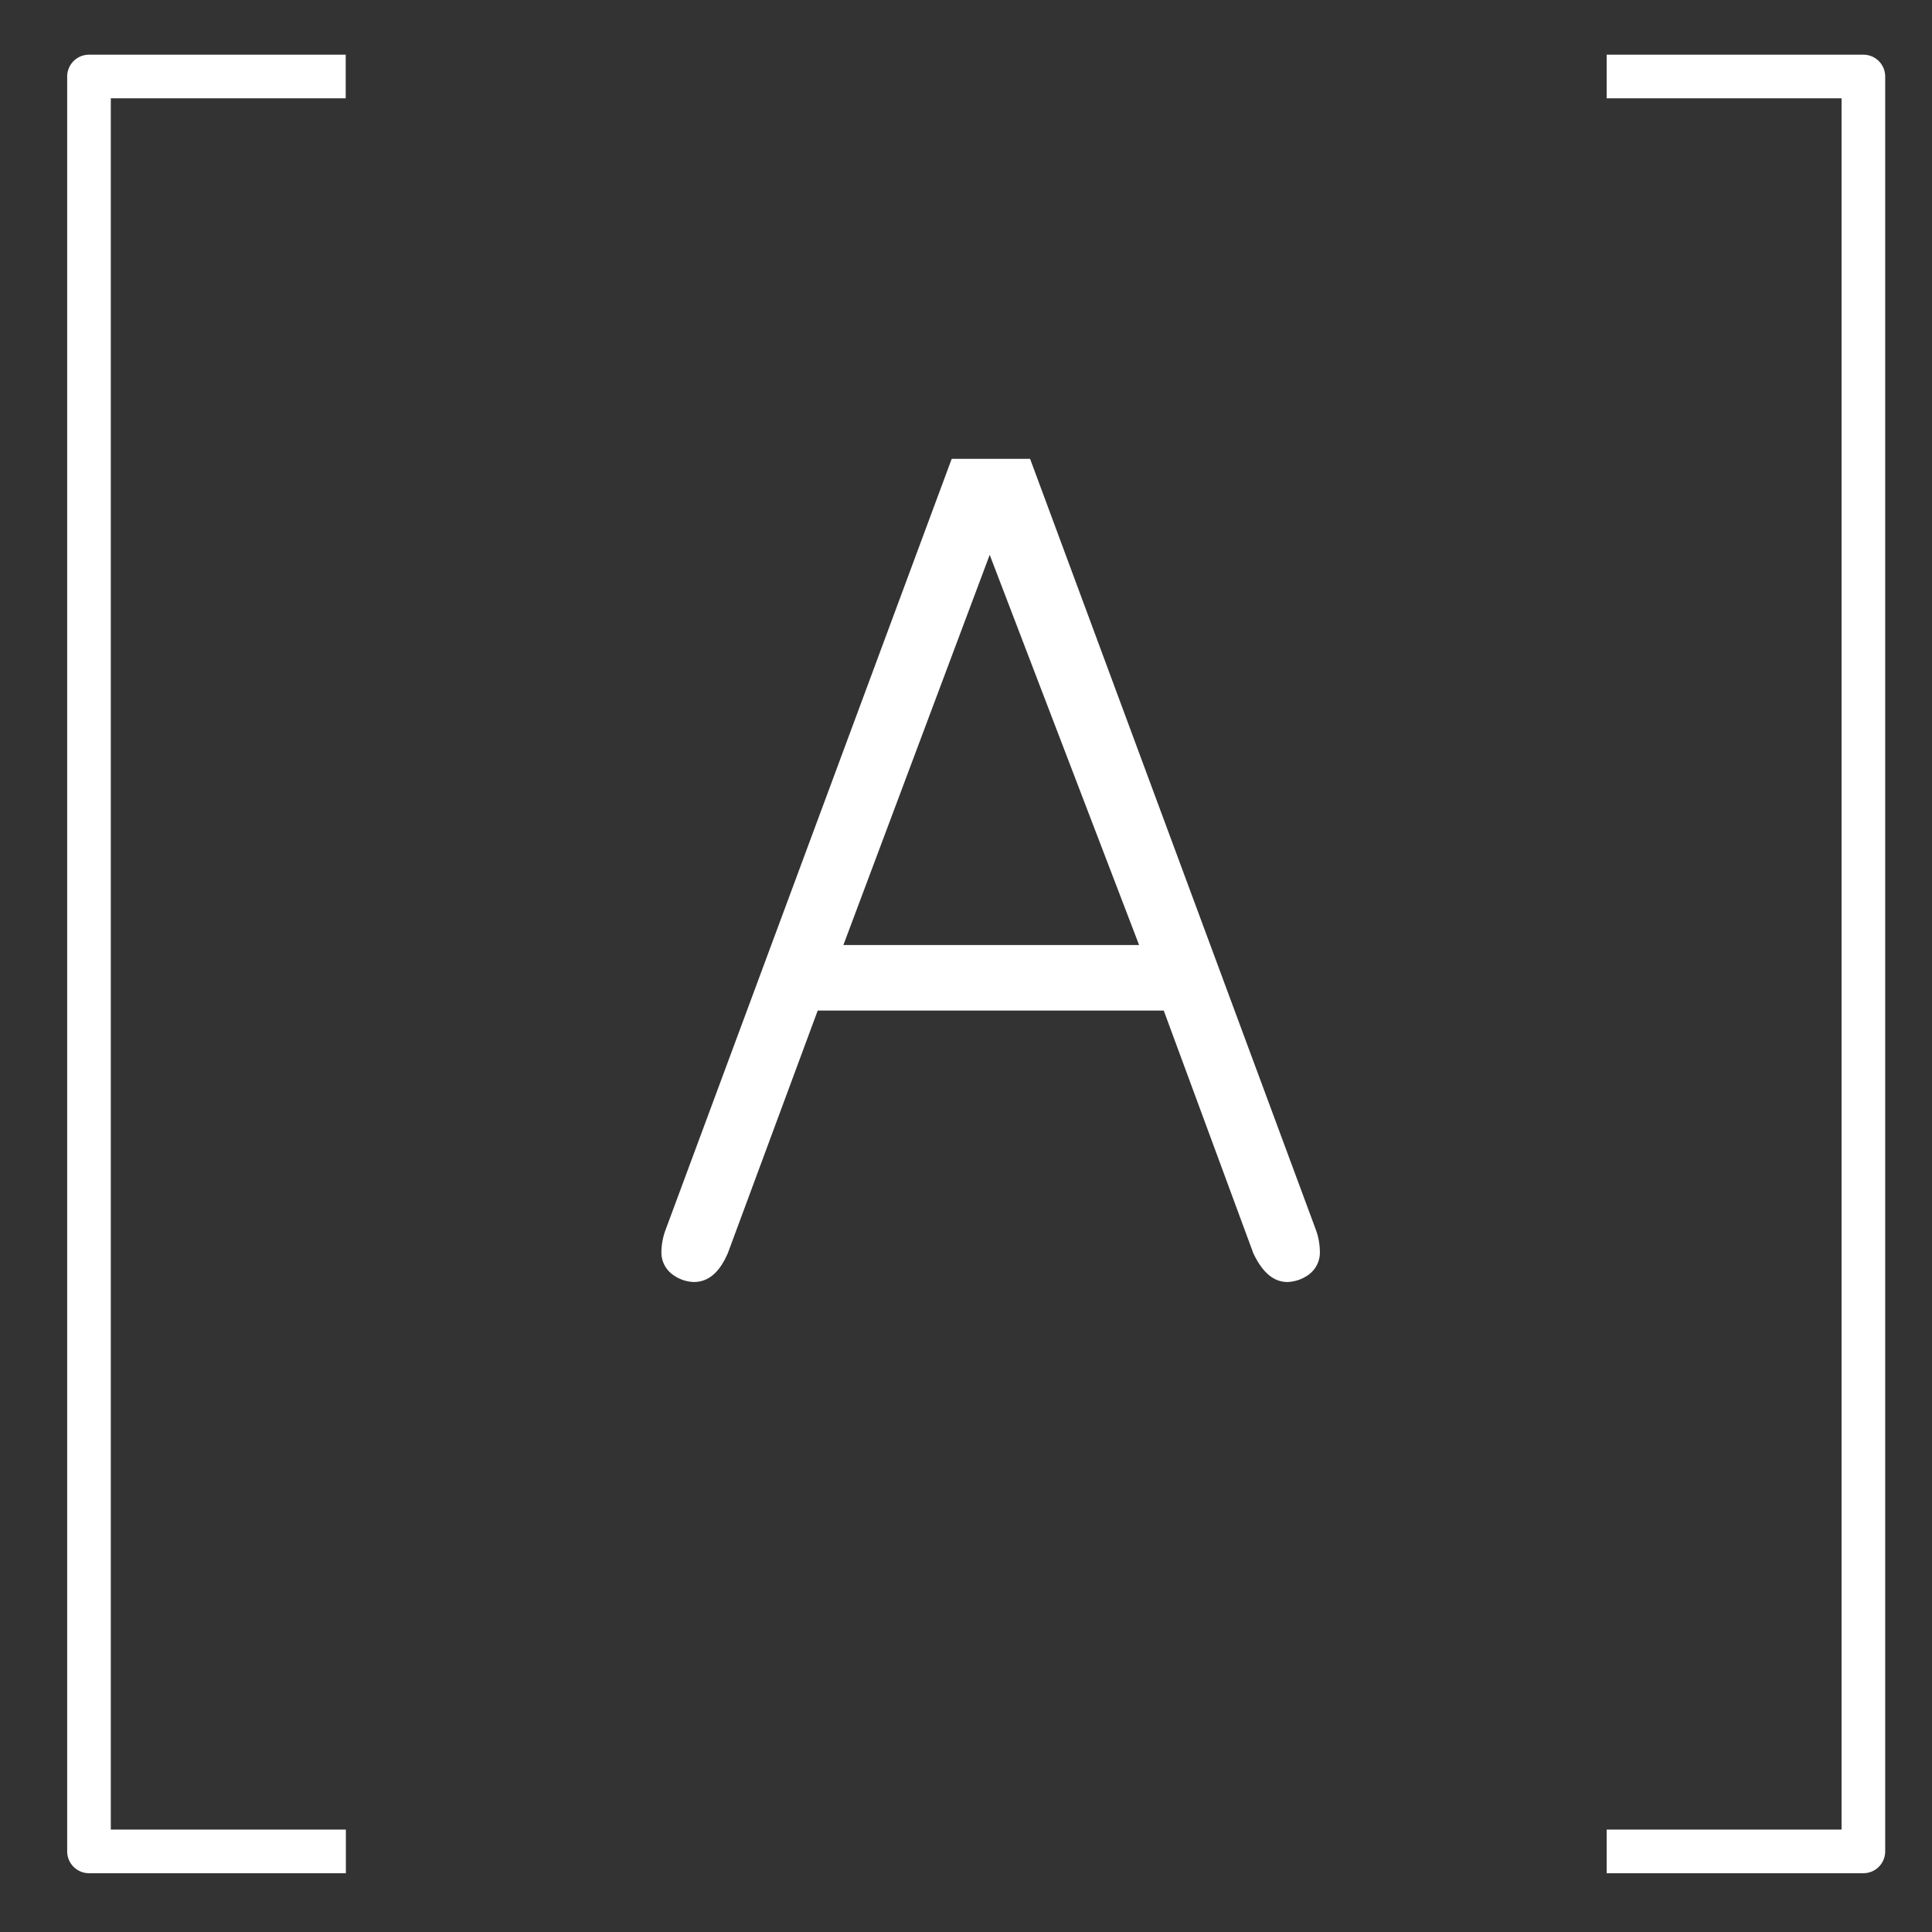
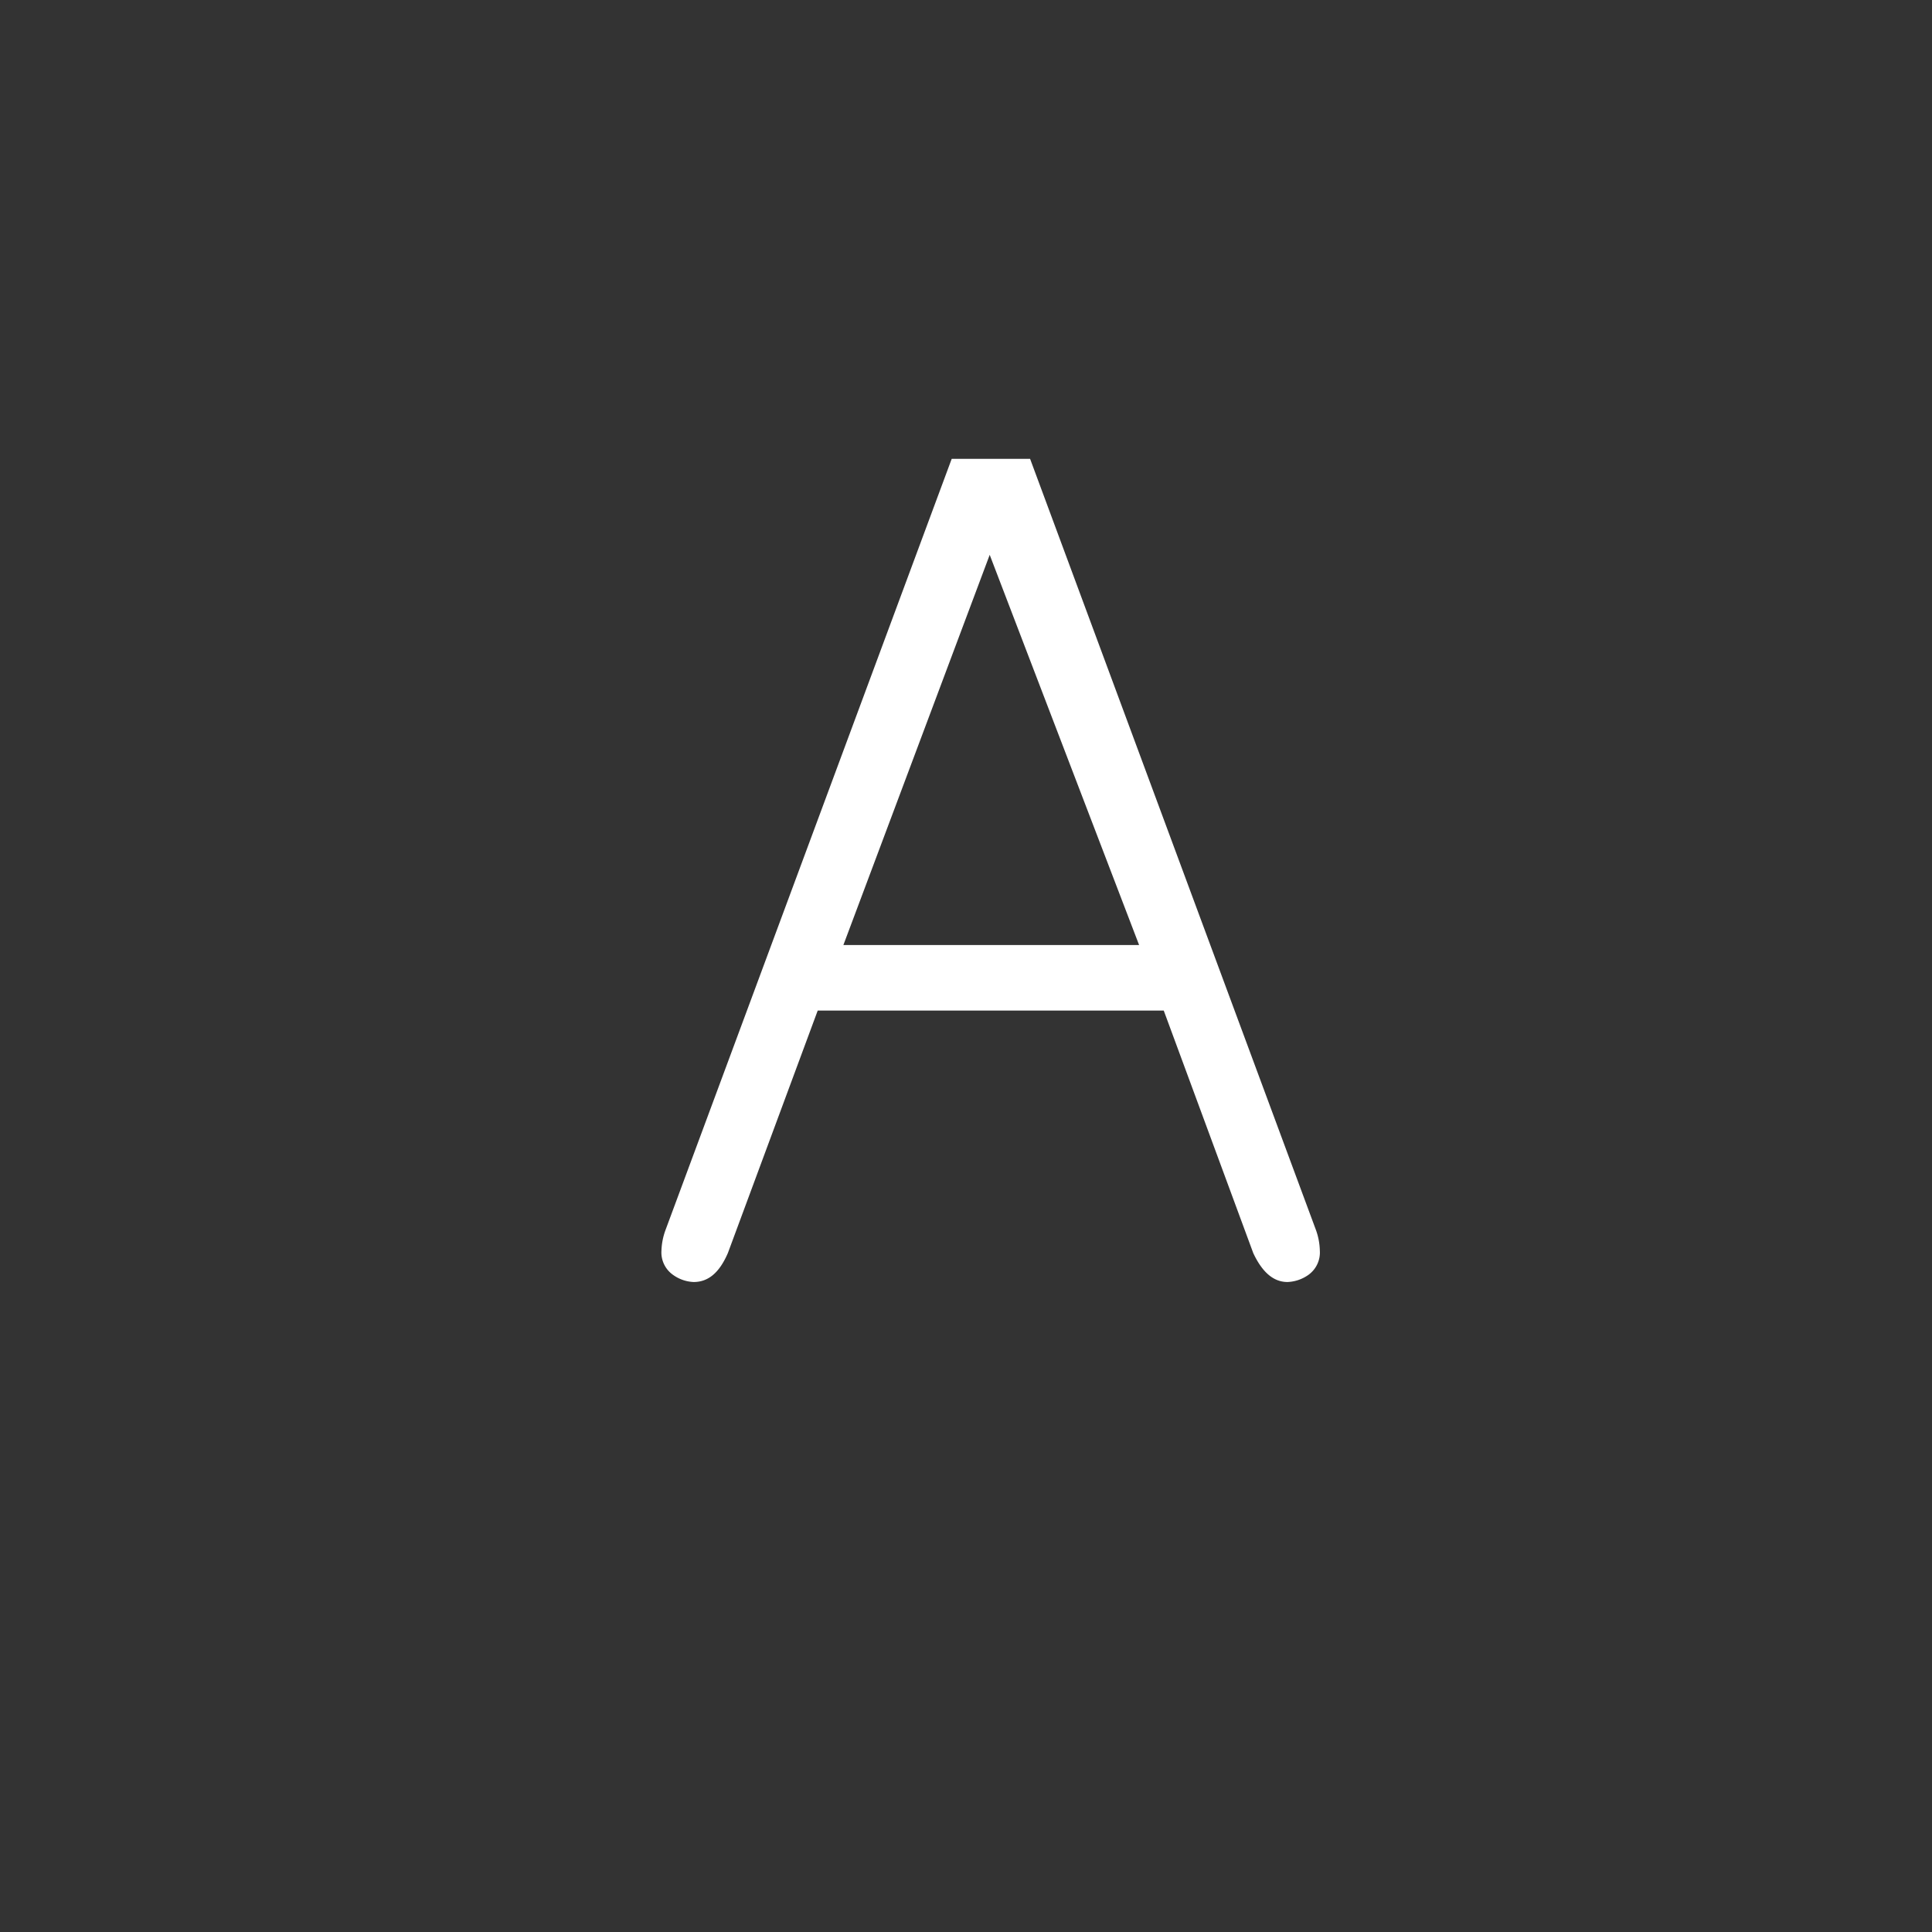
<svg xmlns="http://www.w3.org/2000/svg" id="Слой_1" data-name="Слой 1" viewBox="0 0 112.89 112.89">
  <rect x="0" y="0" width="112.89" height="112.89" fill="#333333" stroke="none" />
  <defs>
    <style>.cls-1{fill:#fff;fill-rule:evenodd;}.cls-2{fill:none;stroke:#fff;stroke-linejoin:round;stroke-width:2.55px;}</style>
  </defs>
  <path class="cls-1" d="M57.83,32.42l-8.55,22.8H66.56Zm2.36-5.61L76.9,71.89a3.77,3.77,0,0,1,.22,1.18,1.61,1.61,0,0,1-.65,1.41,2.26,2.26,0,0,1-1.24.43c-.81,0-1.47-.56-2-1.69L68,59.05H47.78L42.53,73.22c-.49,1.13-1.13,1.69-2,1.69a2.21,2.21,0,0,1-1.22-.43,1.6,1.6,0,0,1-.66-1.41,3.81,3.81,0,0,1,.23-1.18L55.61,26.81Z" />
-   <path class="cls-2" d="M20.21,108.18H5.2V4.47h15m73.68,0h15V108.18h-15" />
</svg>